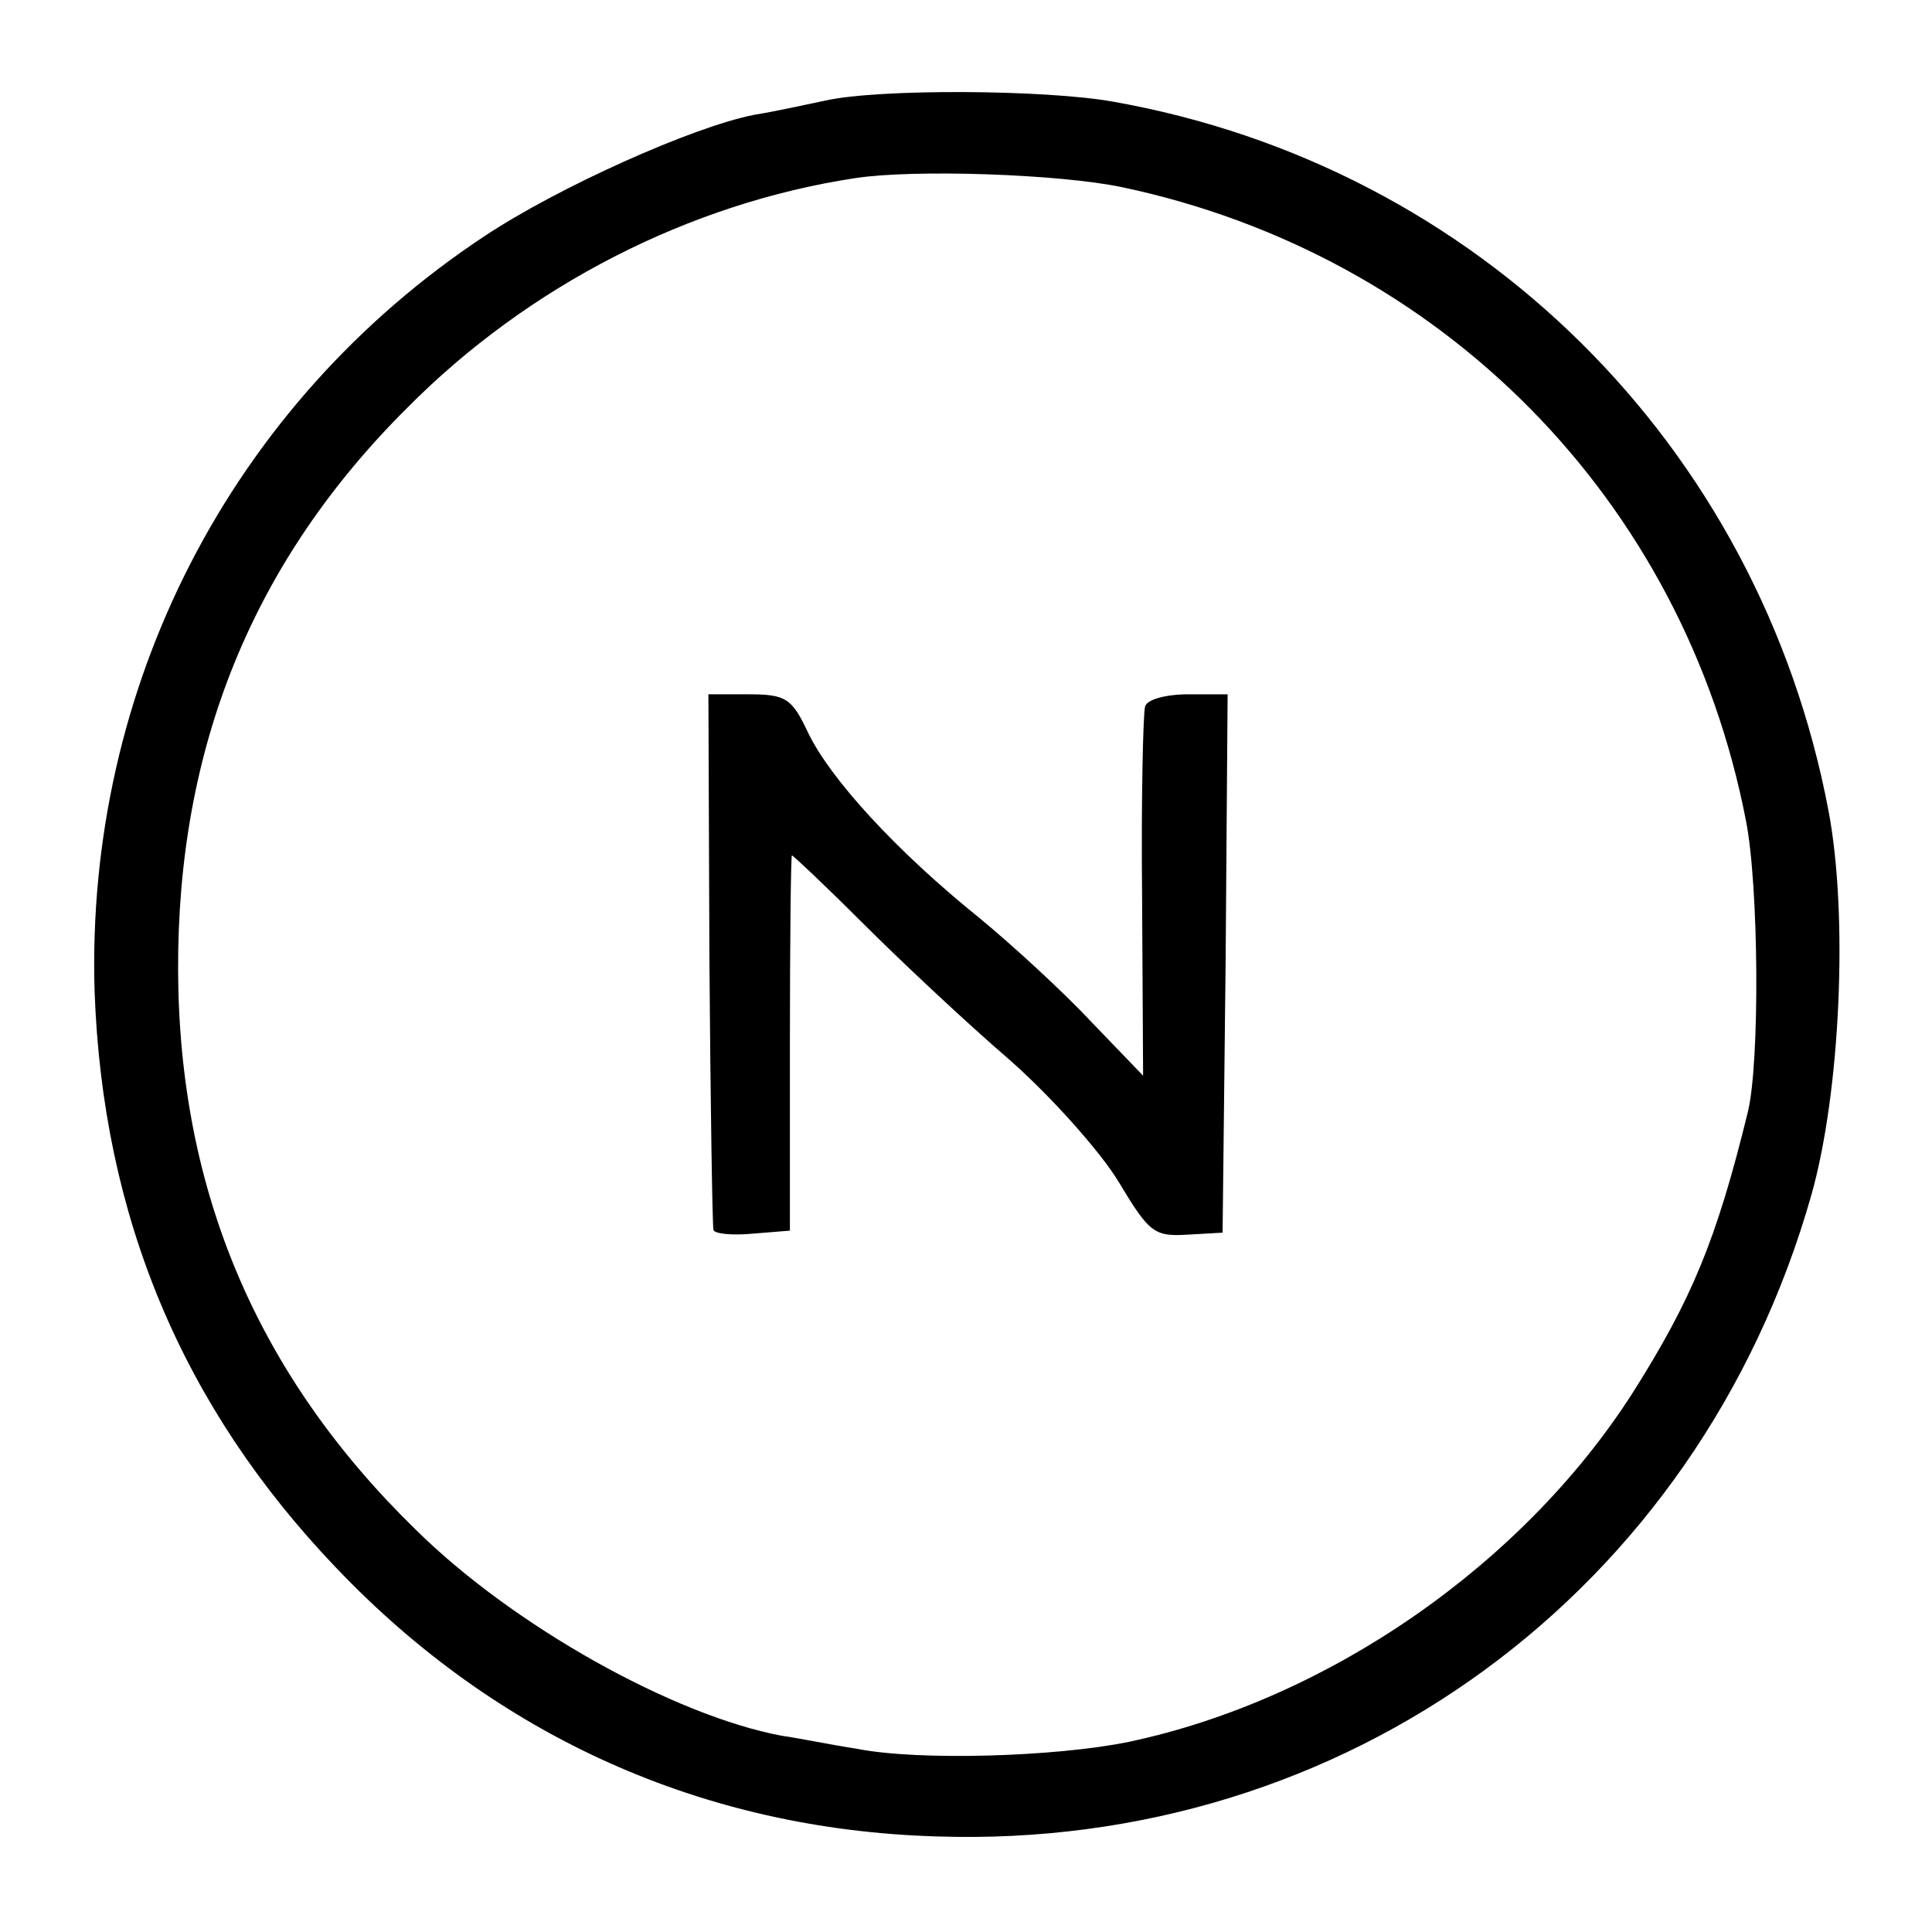
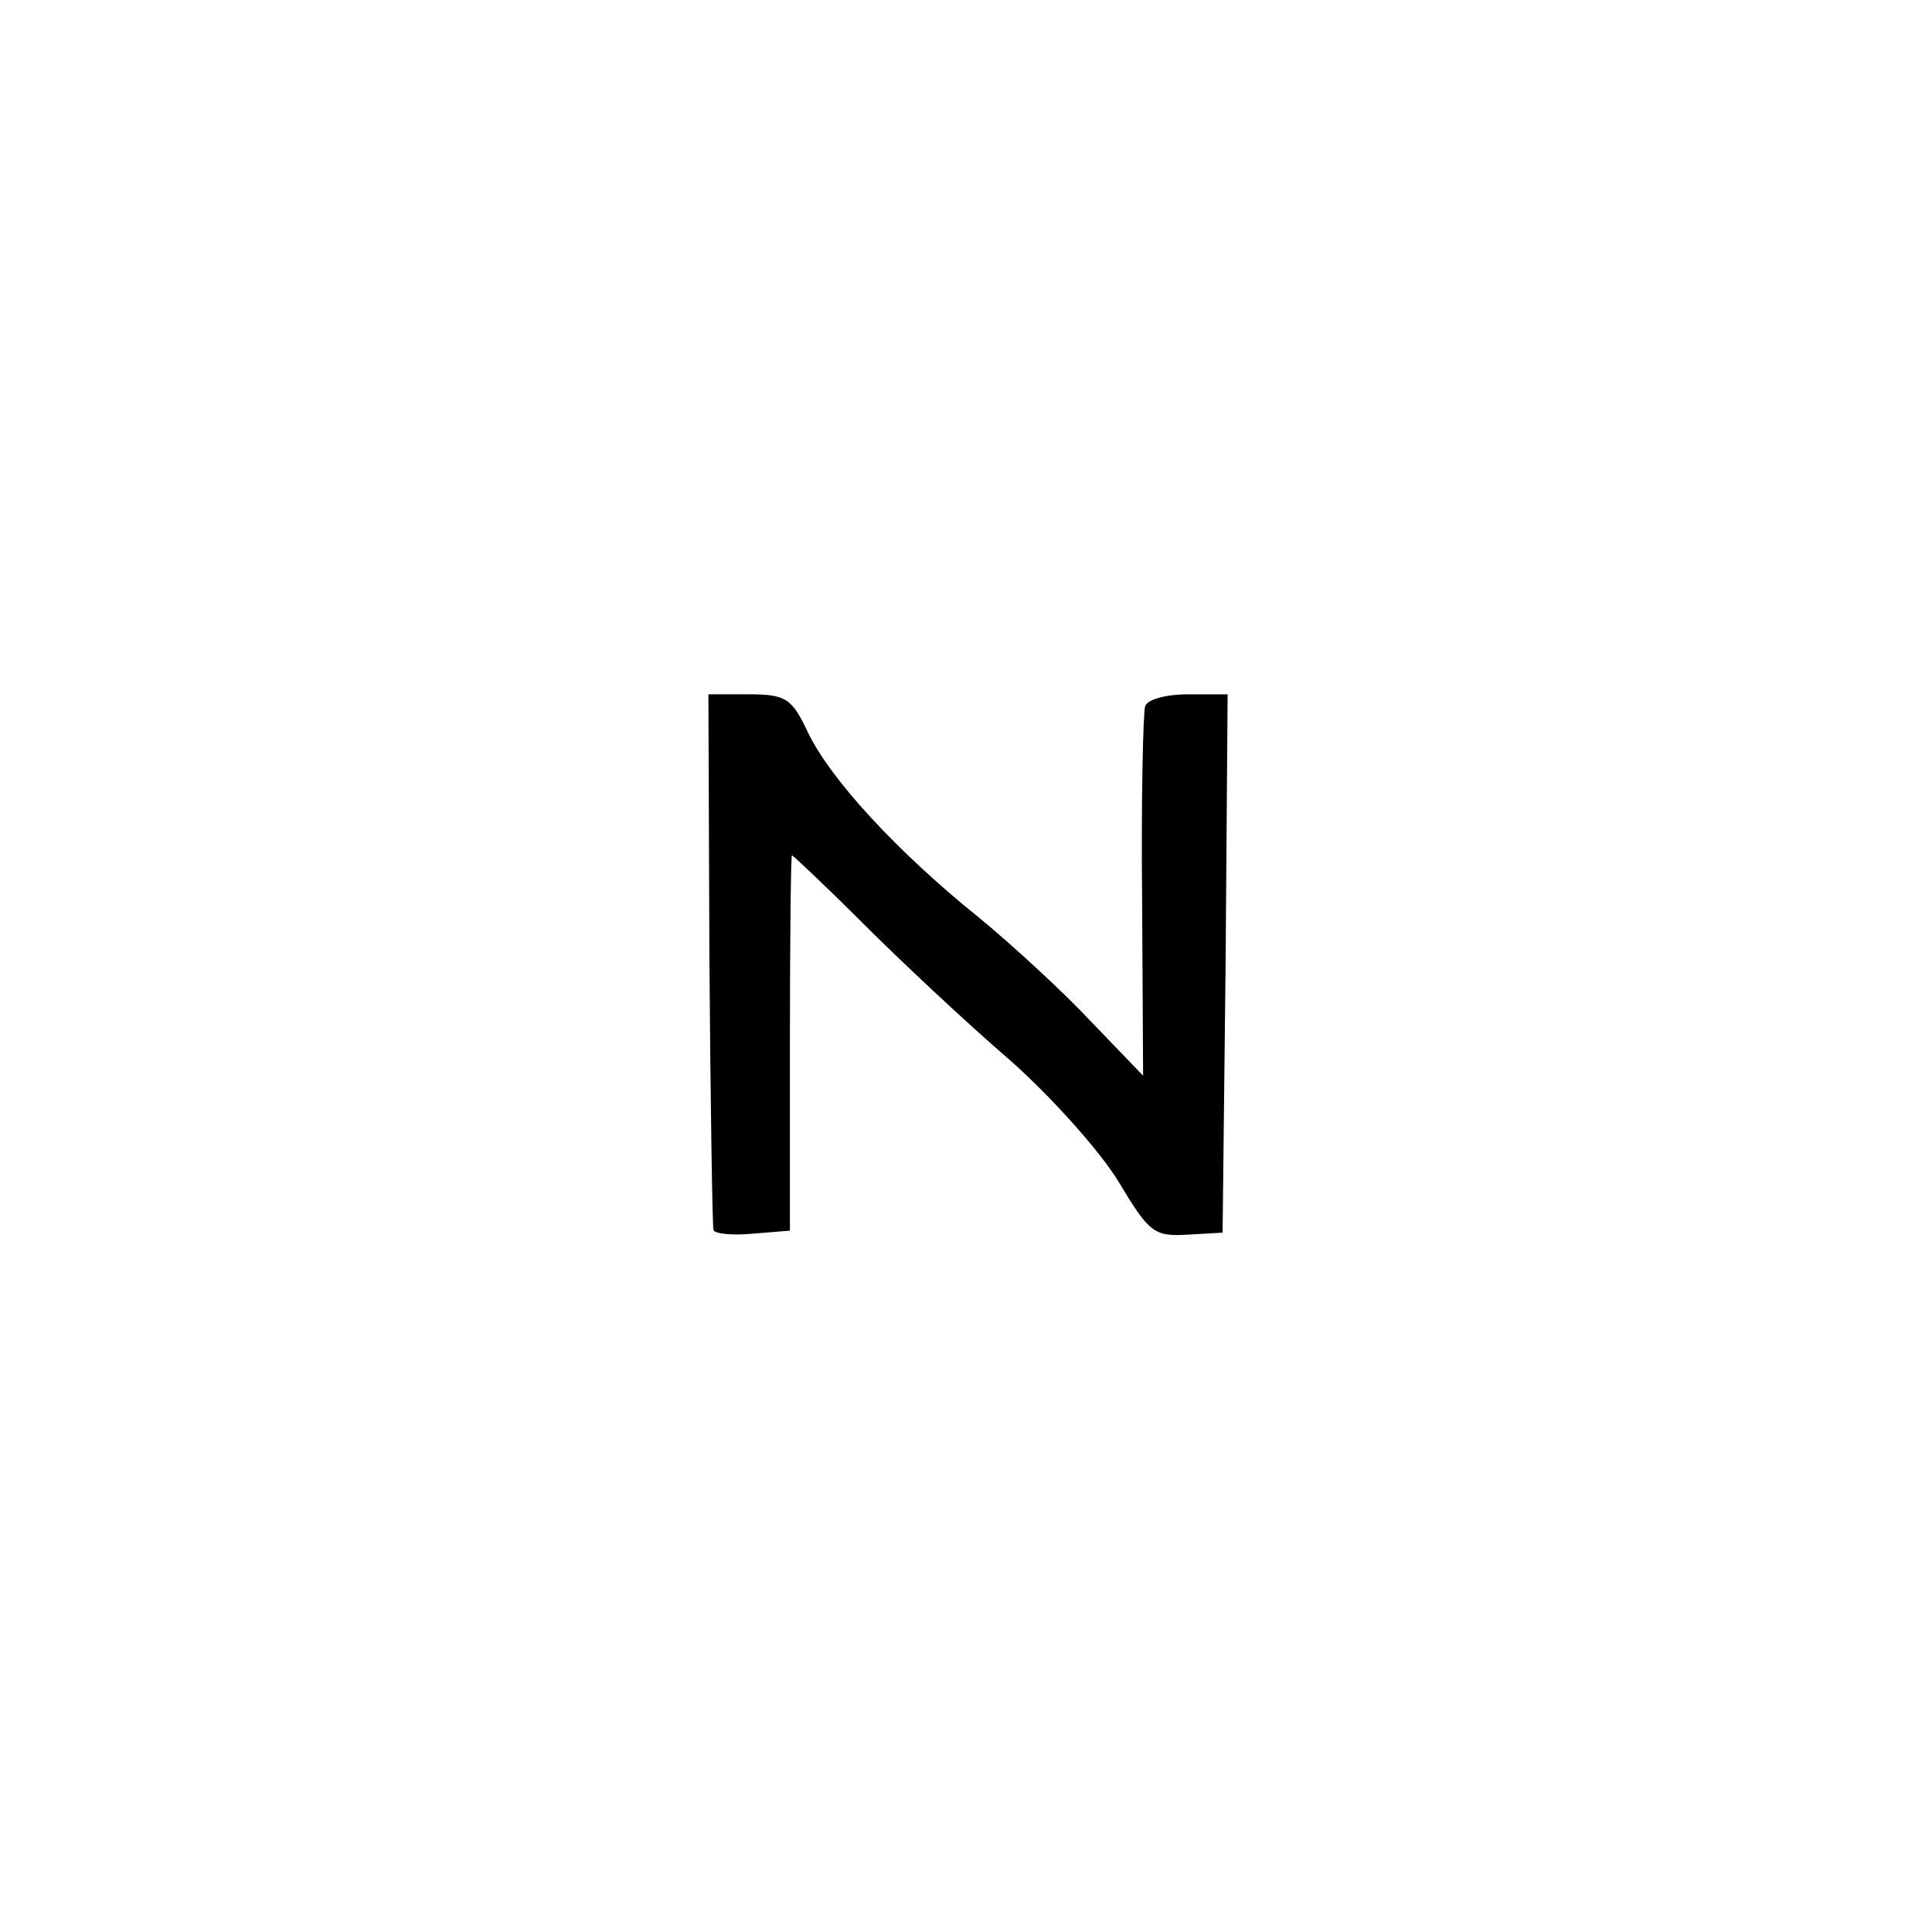
<svg xmlns="http://www.w3.org/2000/svg" version="1.0" width="192pt" height="192pt" viewBox="0 0 192 192" preserveAspectRatio="xMidYMid meet">
  <g transform="translate(0,192) scale(0.1,-0.1)" fill="#000000" stroke="none">
-     <path d="M820 1820 c-19 -4 -51 -11 -70 -14 -62 -12 -197 -73 -269 -121 -252 -167 -396 -448 -387 -750 8 -224 87 -413 240 -573 160 -168 365 -260 596 -267 407 -14 758 243 870 637 29 102 37 279 17 383 -69 363 -349 640 -711 704 -67 12 -233 13 -286 1z m295 -86 c317 -67 558 -310 620 -629 13 -65 14 -241 2 -290 -31 -127 -56 -187 -115 -280 -109 -170 -302 -304 -500 -346 -73 -15 -209 -19 -270 -7 -26 4 -60 11 -75 13 -107 20 -267 109 -364 205 -157 153 -235 336 -236 555 -1 222 74 407 228 560 120 121 280 203 445 228 59 9 203 4 265 -9z" />
    <path d="M705 968 c1 -145 3 -266 4 -270 0 -4 18 -6 39 -4 l37 3 0 186 c0 103 1 187 2 187 1 0 33 -30 70 -67 38 -38 103 -99 146 -136 42 -37 91 -92 109 -122 30 -50 35 -54 68 -52 l35 2 3 268 2 267 -39 0 c-22 0 -41 -5 -43 -12 -2 -7 -4 -93 -3 -190 l1 -177 -51 53 c-27 29 -78 76 -112 104 -82 66 -148 138 -170 184 -16 34 -22 38 -59 38 l-40 0 1 -262z" />
  </g>
</svg>